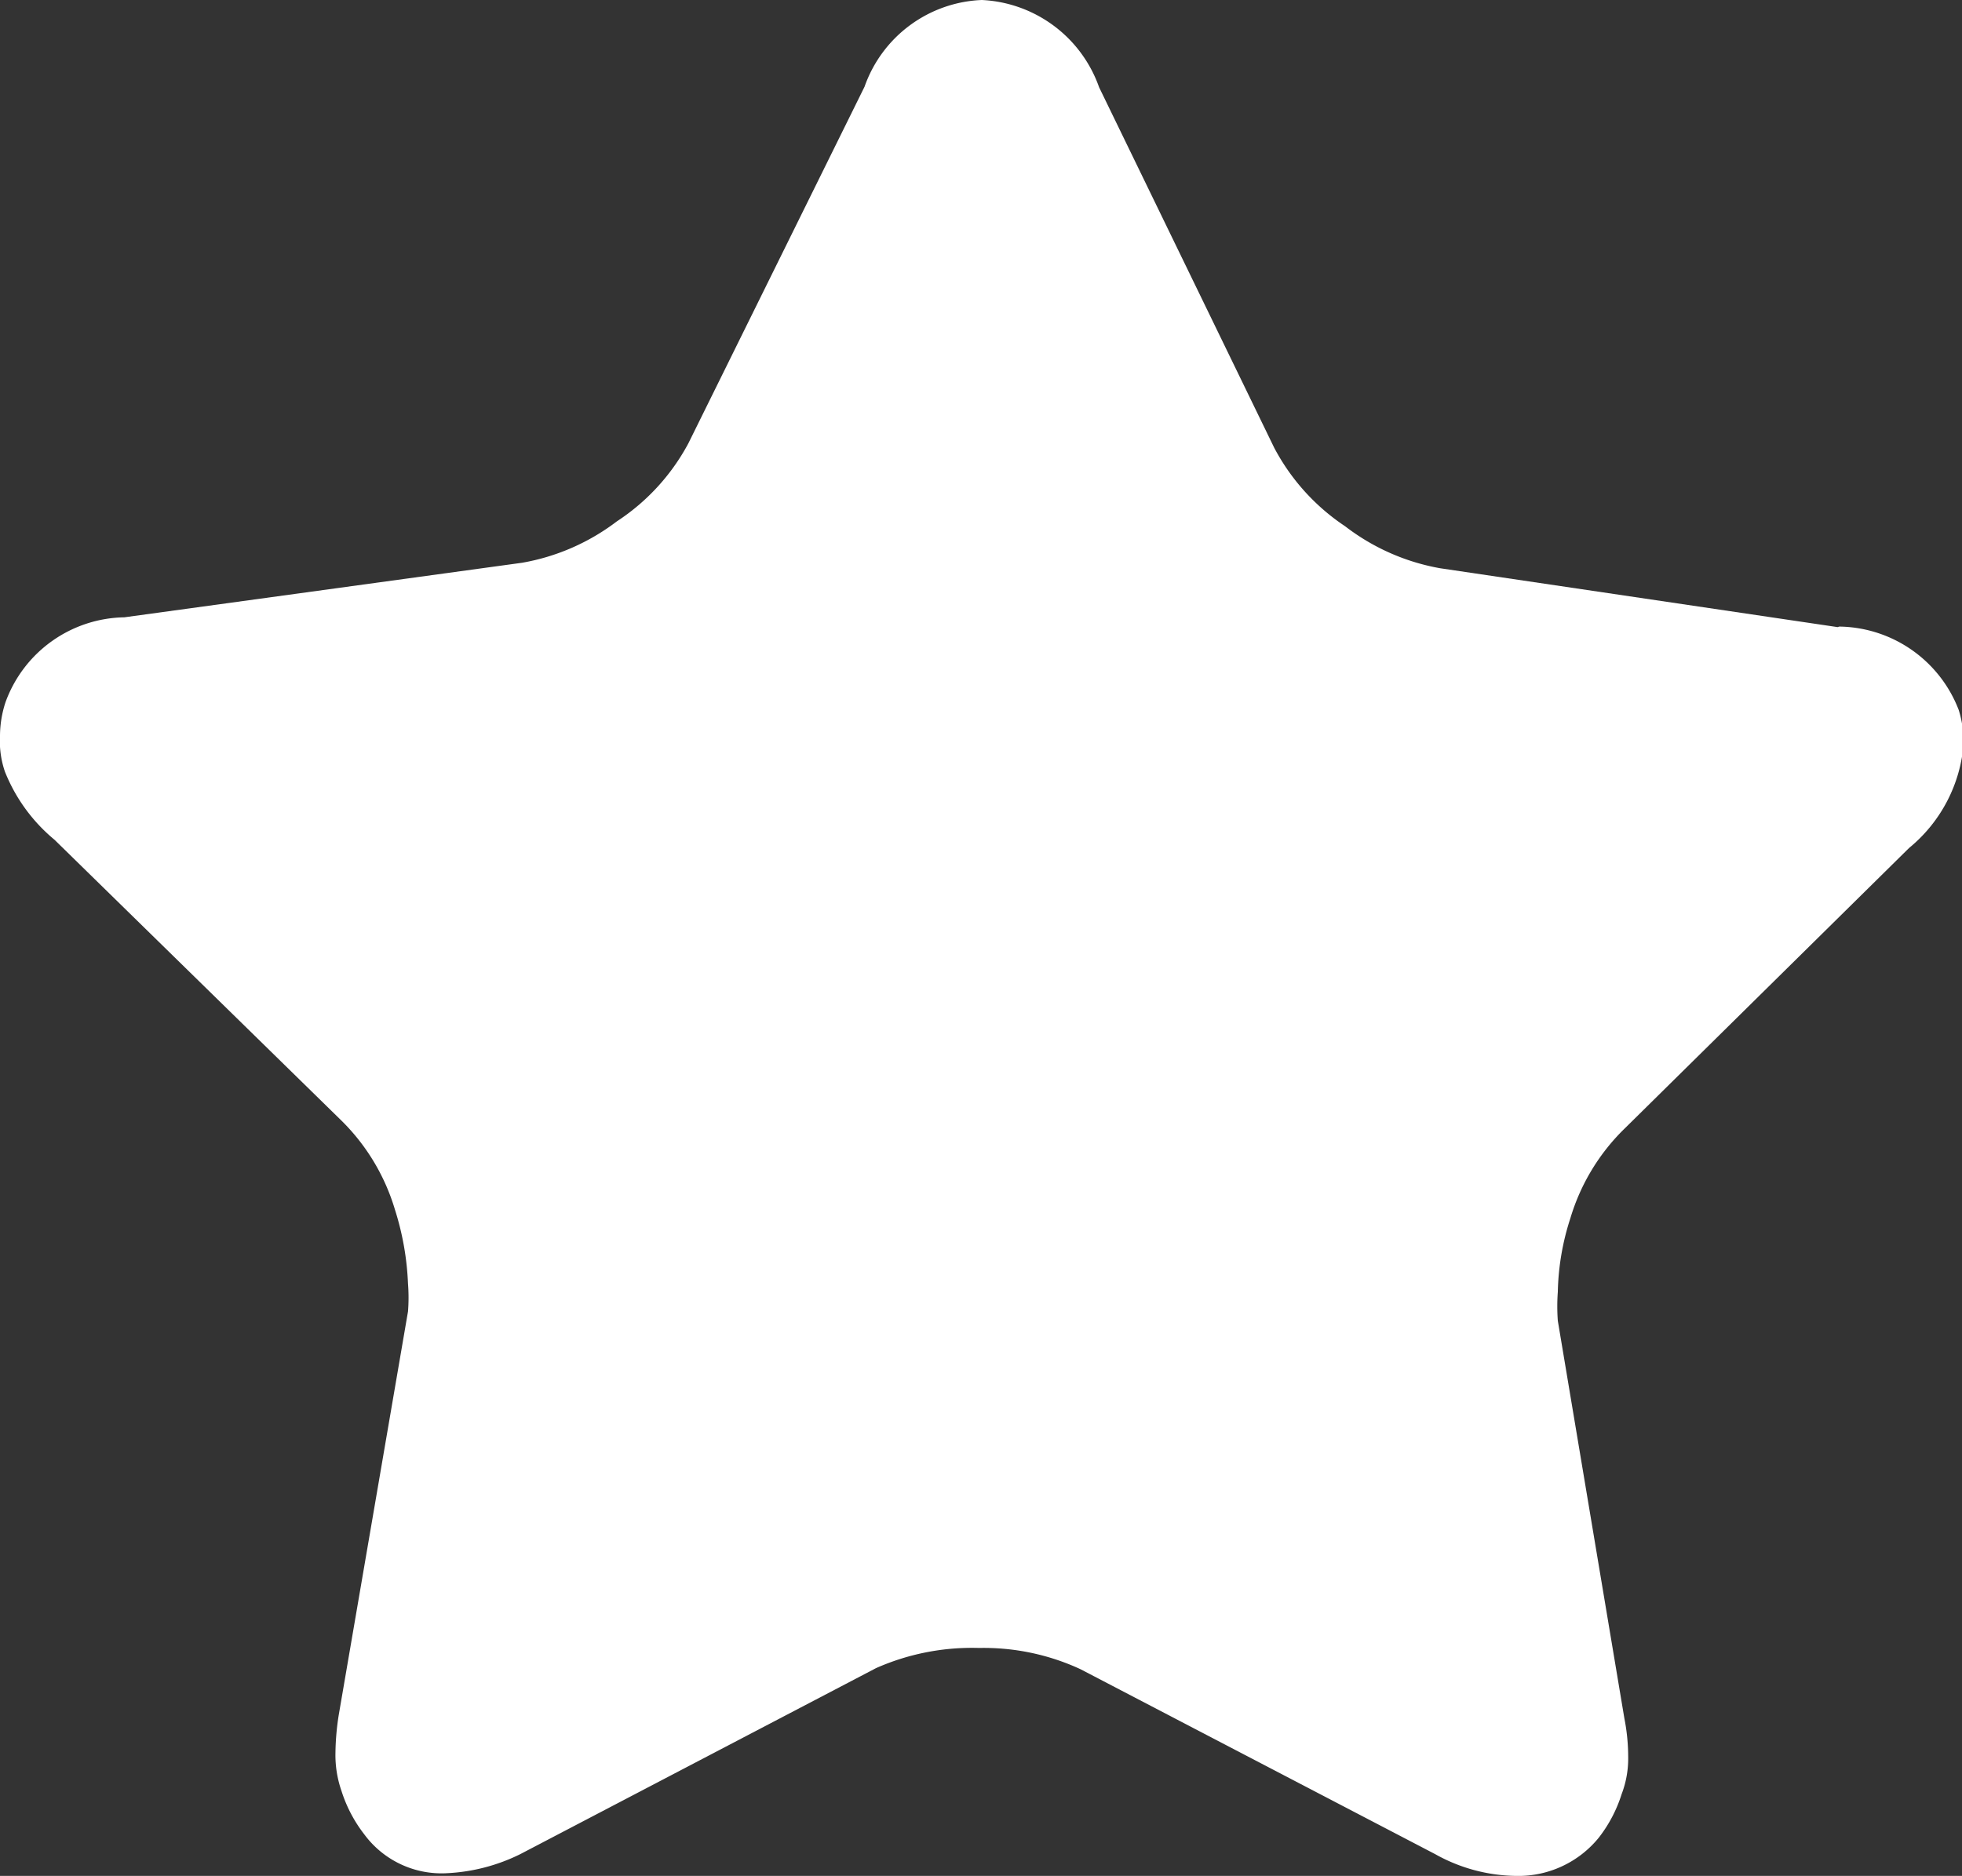
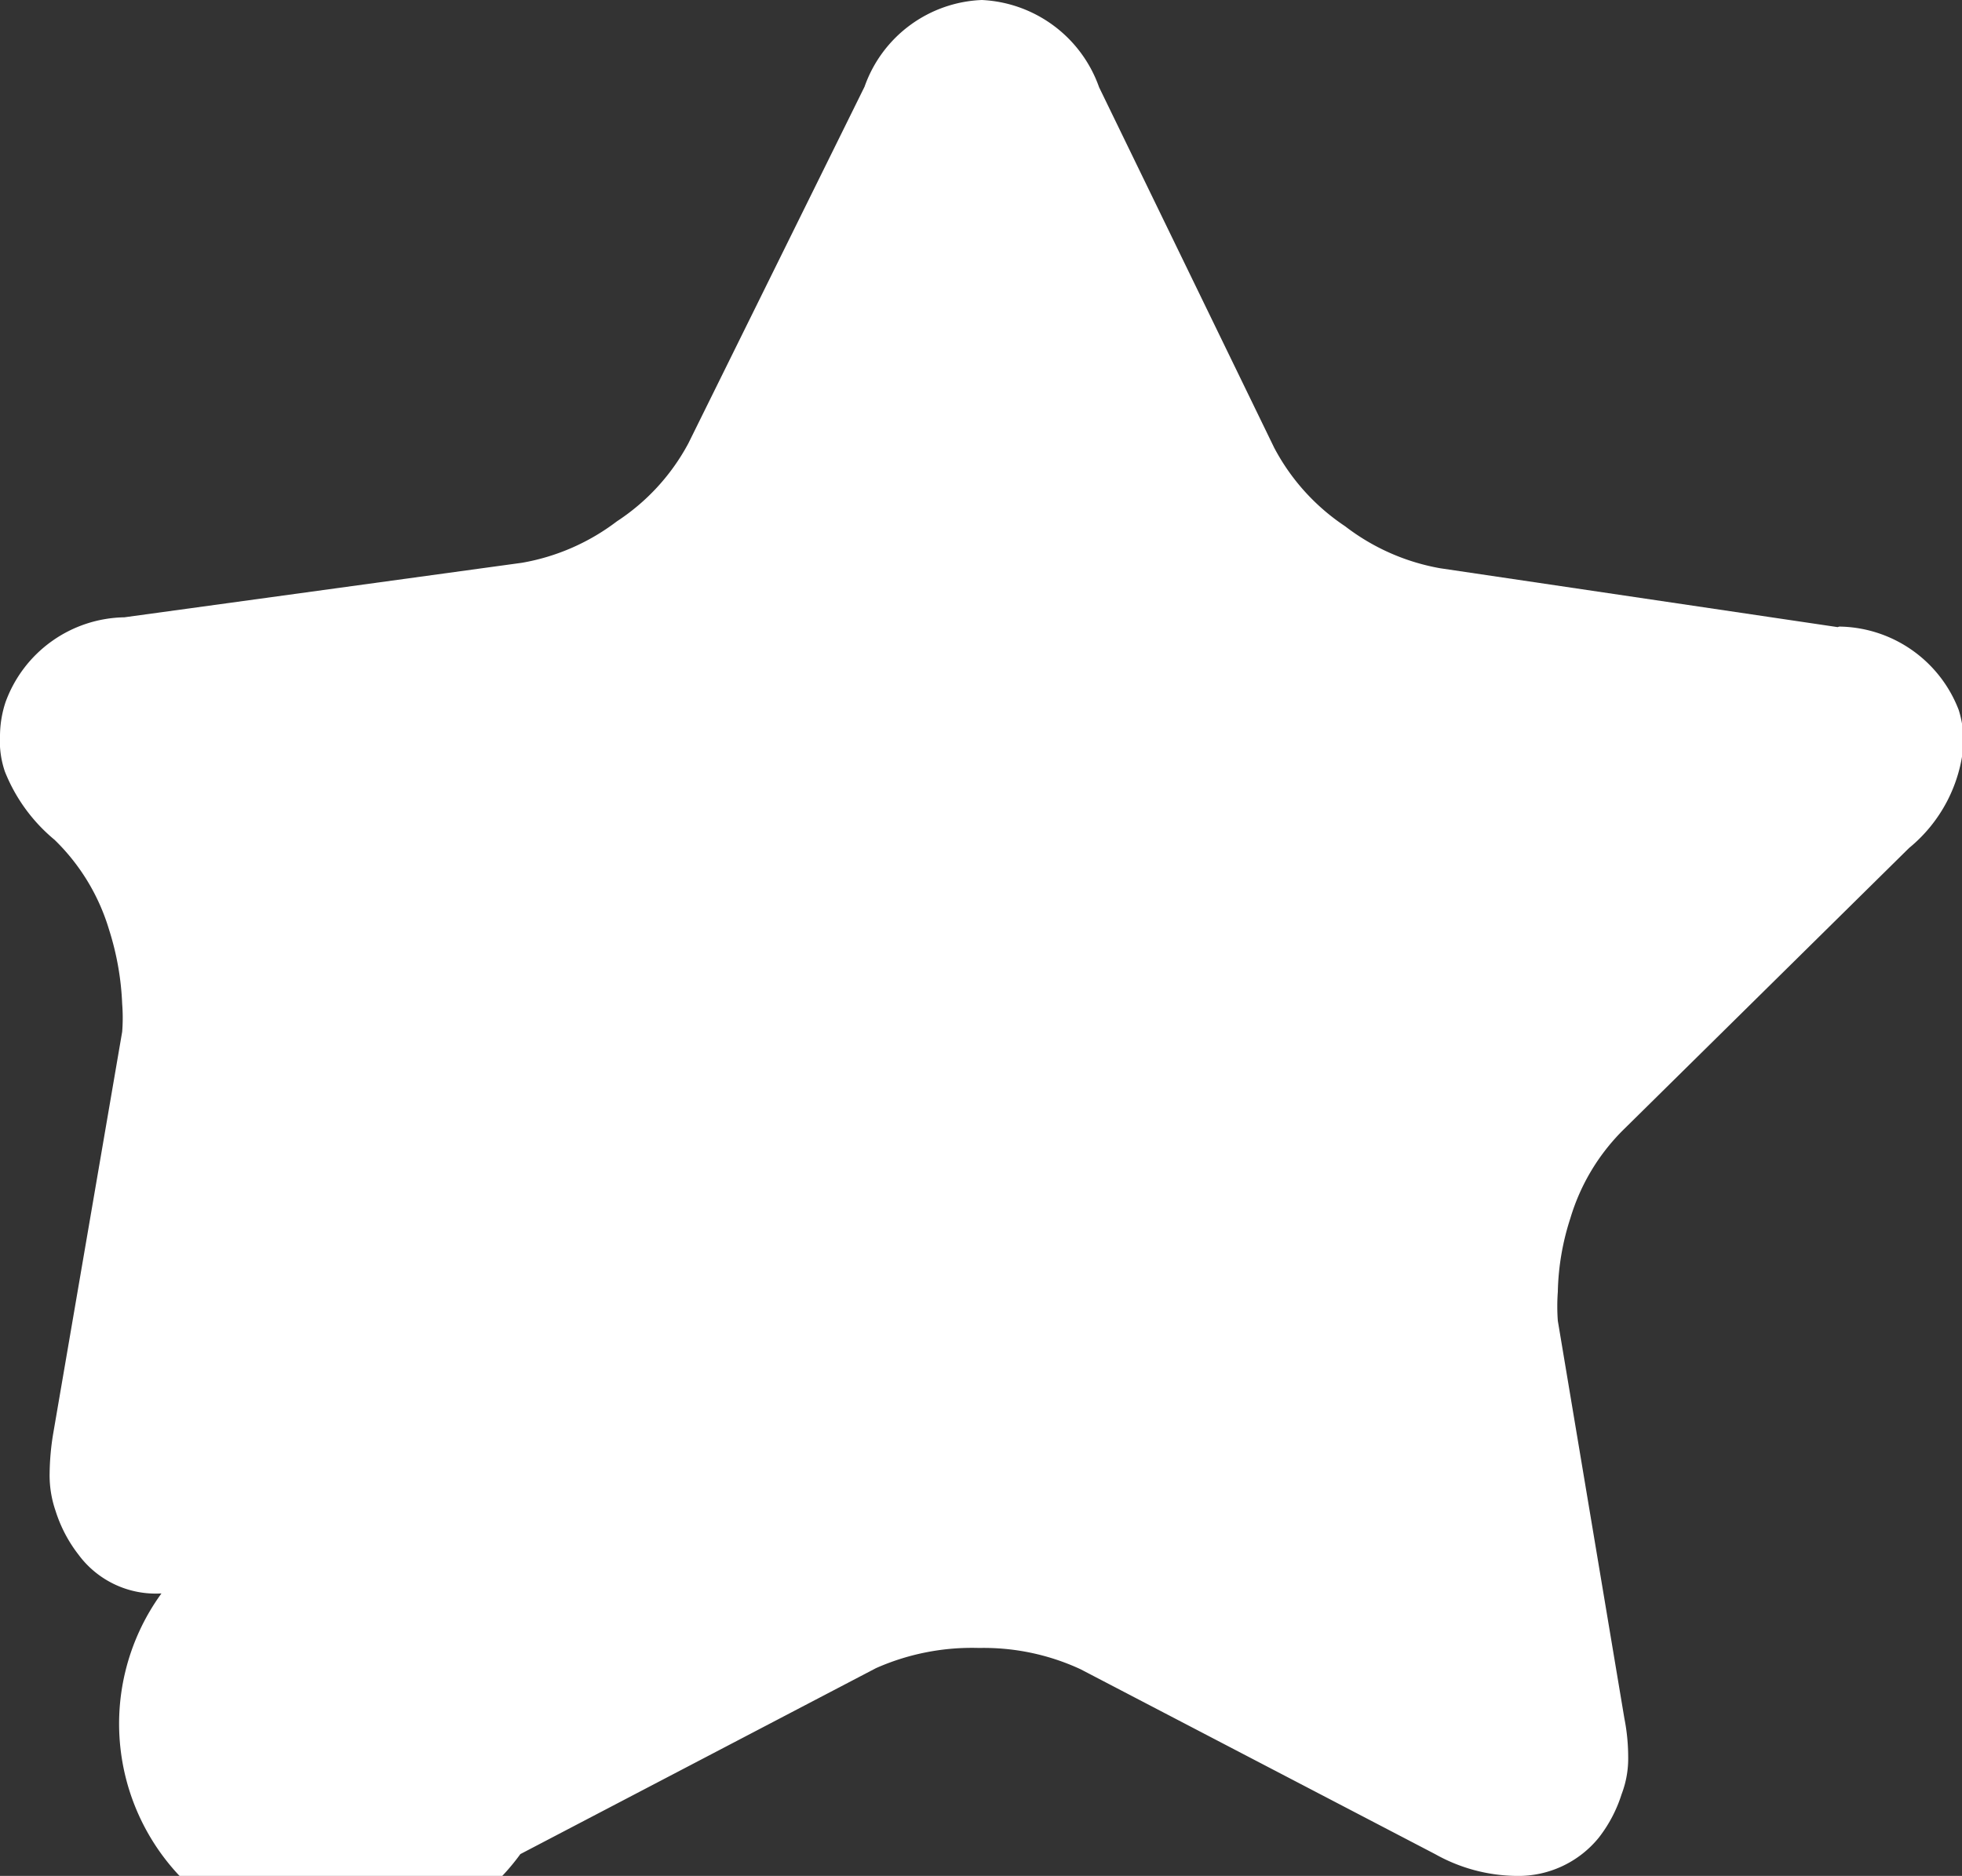
<svg xmlns="http://www.w3.org/2000/svg" viewBox="0 0 35.97 34.4">
  <rect x="0" y="0" width="35.97" height="34.4" fill="#333333" stroke="none" />
  <defs>
    <style>.cls-1{fill:#fff;}</style>
  </defs>
  <title>stars0</title>
  <g id="Layer_2" data-name="Layer 2">
    <g id="Layer_1-2" data-name="Layer 1">
-       <path class="cls-1" d="M33.69,11.5l-7.29-1.08a4,4,0,0,1-1.74-.77,3.93,3.93,0,0,1-1.3-1.44L20.15,1.6A2.4,2.4,0,0,0,18,0a2.38,2.38,0,0,0-2.15,1.59L12.62,8.13a3.91,3.91,0,0,1-1.31,1.43,4,4,0,0,1-1.74.76l-7.29,1A2.36,2.36,0,0,0,.1,12.88a2,2,0,0,0-.1.61,1.73,1.73,0,0,0,.09.66A3.12,3.12,0,0,0,1,15.4l5.24,5.13a3.82,3.82,0,0,1,1,1.65,5.15,5.15,0,0,1,.24,1.36,3.26,3.26,0,0,1,0,.51l-1.27,7.4a4.73,4.73,0,0,0-.06.69,2,2,0,0,0,.11.7,2.56,2.56,0,0,0,.42.8,1.76,1.76,0,0,0,1.52.71A3.39,3.39,0,0,0,9.54,34l6.52-3.41a4.34,4.34,0,0,1,1.89-.37,4.22,4.22,0,0,1,1.86.39L26.31,34a3.1,3.1,0,0,0,1.48.4,1.9,1.9,0,0,0,1.52-.7,2.54,2.54,0,0,0,.42-.8,1.83,1.83,0,0,0,.12-.69,3.67,3.67,0,0,0-.07-.7l-1.22-7.29a3.65,3.65,0,0,1,0-.53,4.65,4.65,0,0,1,.23-1.35,3.82,3.82,0,0,1,1-1.65L35,15.55a2.75,2.75,0,0,0,1-1.92,2,2,0,0,0-.09-.61,2.38,2.38,0,0,0-2.19-1.53" />
+       <path class="cls-1" d="M33.69,11.5l-7.29-1.08a4,4,0,0,1-1.74-.77,3.93,3.93,0,0,1-1.3-1.44L20.15,1.6A2.4,2.4,0,0,0,18,0a2.38,2.38,0,0,0-2.15,1.59L12.62,8.13a3.91,3.91,0,0,1-1.31,1.43,4,4,0,0,1-1.74.76l-7.29,1A2.36,2.36,0,0,0,.1,12.88a2,2,0,0,0-.1.61,1.73,1.73,0,0,0,.09.66A3.12,3.12,0,0,0,1,15.4a3.82,3.82,0,0,1,1,1.65,5.15,5.15,0,0,1,.24,1.36,3.26,3.26,0,0,1,0,.51l-1.27,7.4a4.73,4.73,0,0,0-.06.69,2,2,0,0,0,.11.7,2.56,2.56,0,0,0,.42.8,1.76,1.76,0,0,0,1.52.71A3.39,3.39,0,0,0,9.54,34l6.52-3.41a4.34,4.34,0,0,1,1.89-.37,4.22,4.22,0,0,1,1.86.39L26.31,34a3.1,3.1,0,0,0,1.48.4,1.9,1.9,0,0,0,1.52-.7,2.54,2.54,0,0,0,.42-.8,1.83,1.83,0,0,0,.12-.69,3.67,3.67,0,0,0-.07-.7l-1.22-7.29a3.65,3.65,0,0,1,0-.53,4.65,4.65,0,0,1,.23-1.35,3.82,3.82,0,0,1,1-1.65L35,15.55a2.75,2.75,0,0,0,1-1.92,2,2,0,0,0-.09-.61,2.38,2.38,0,0,0-2.19-1.53" />
    </g>
  </g>
</svg>